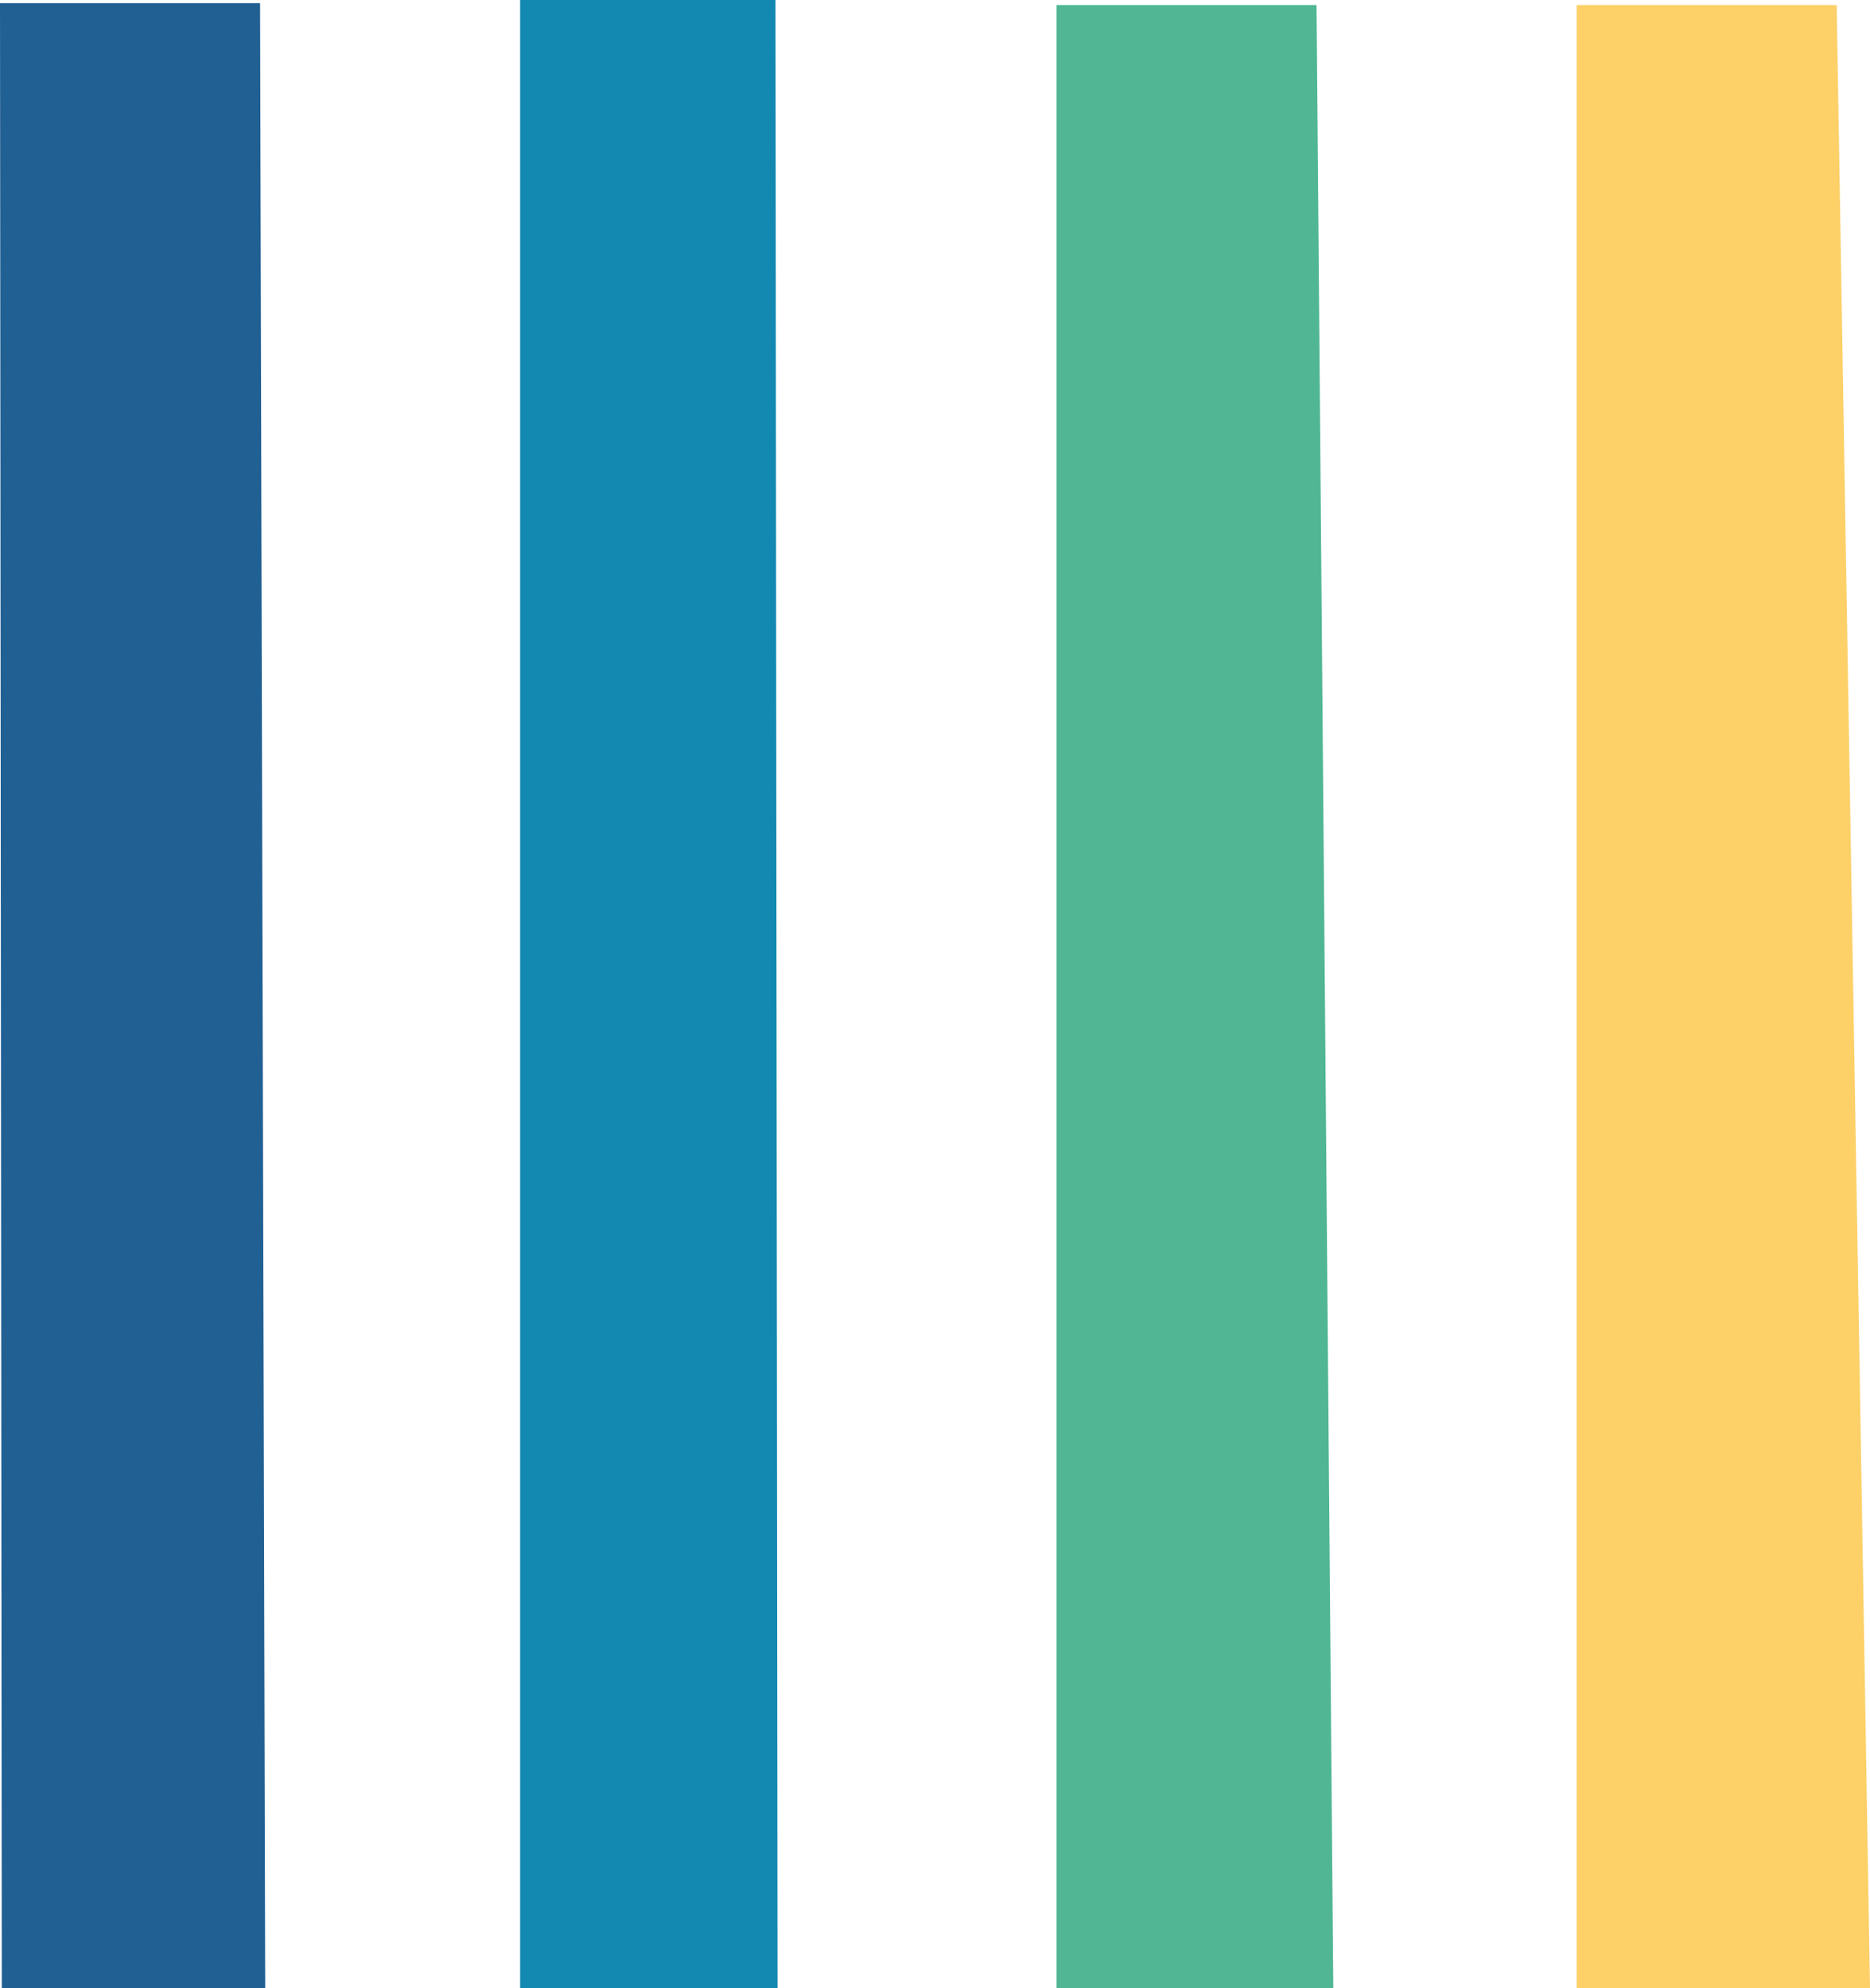
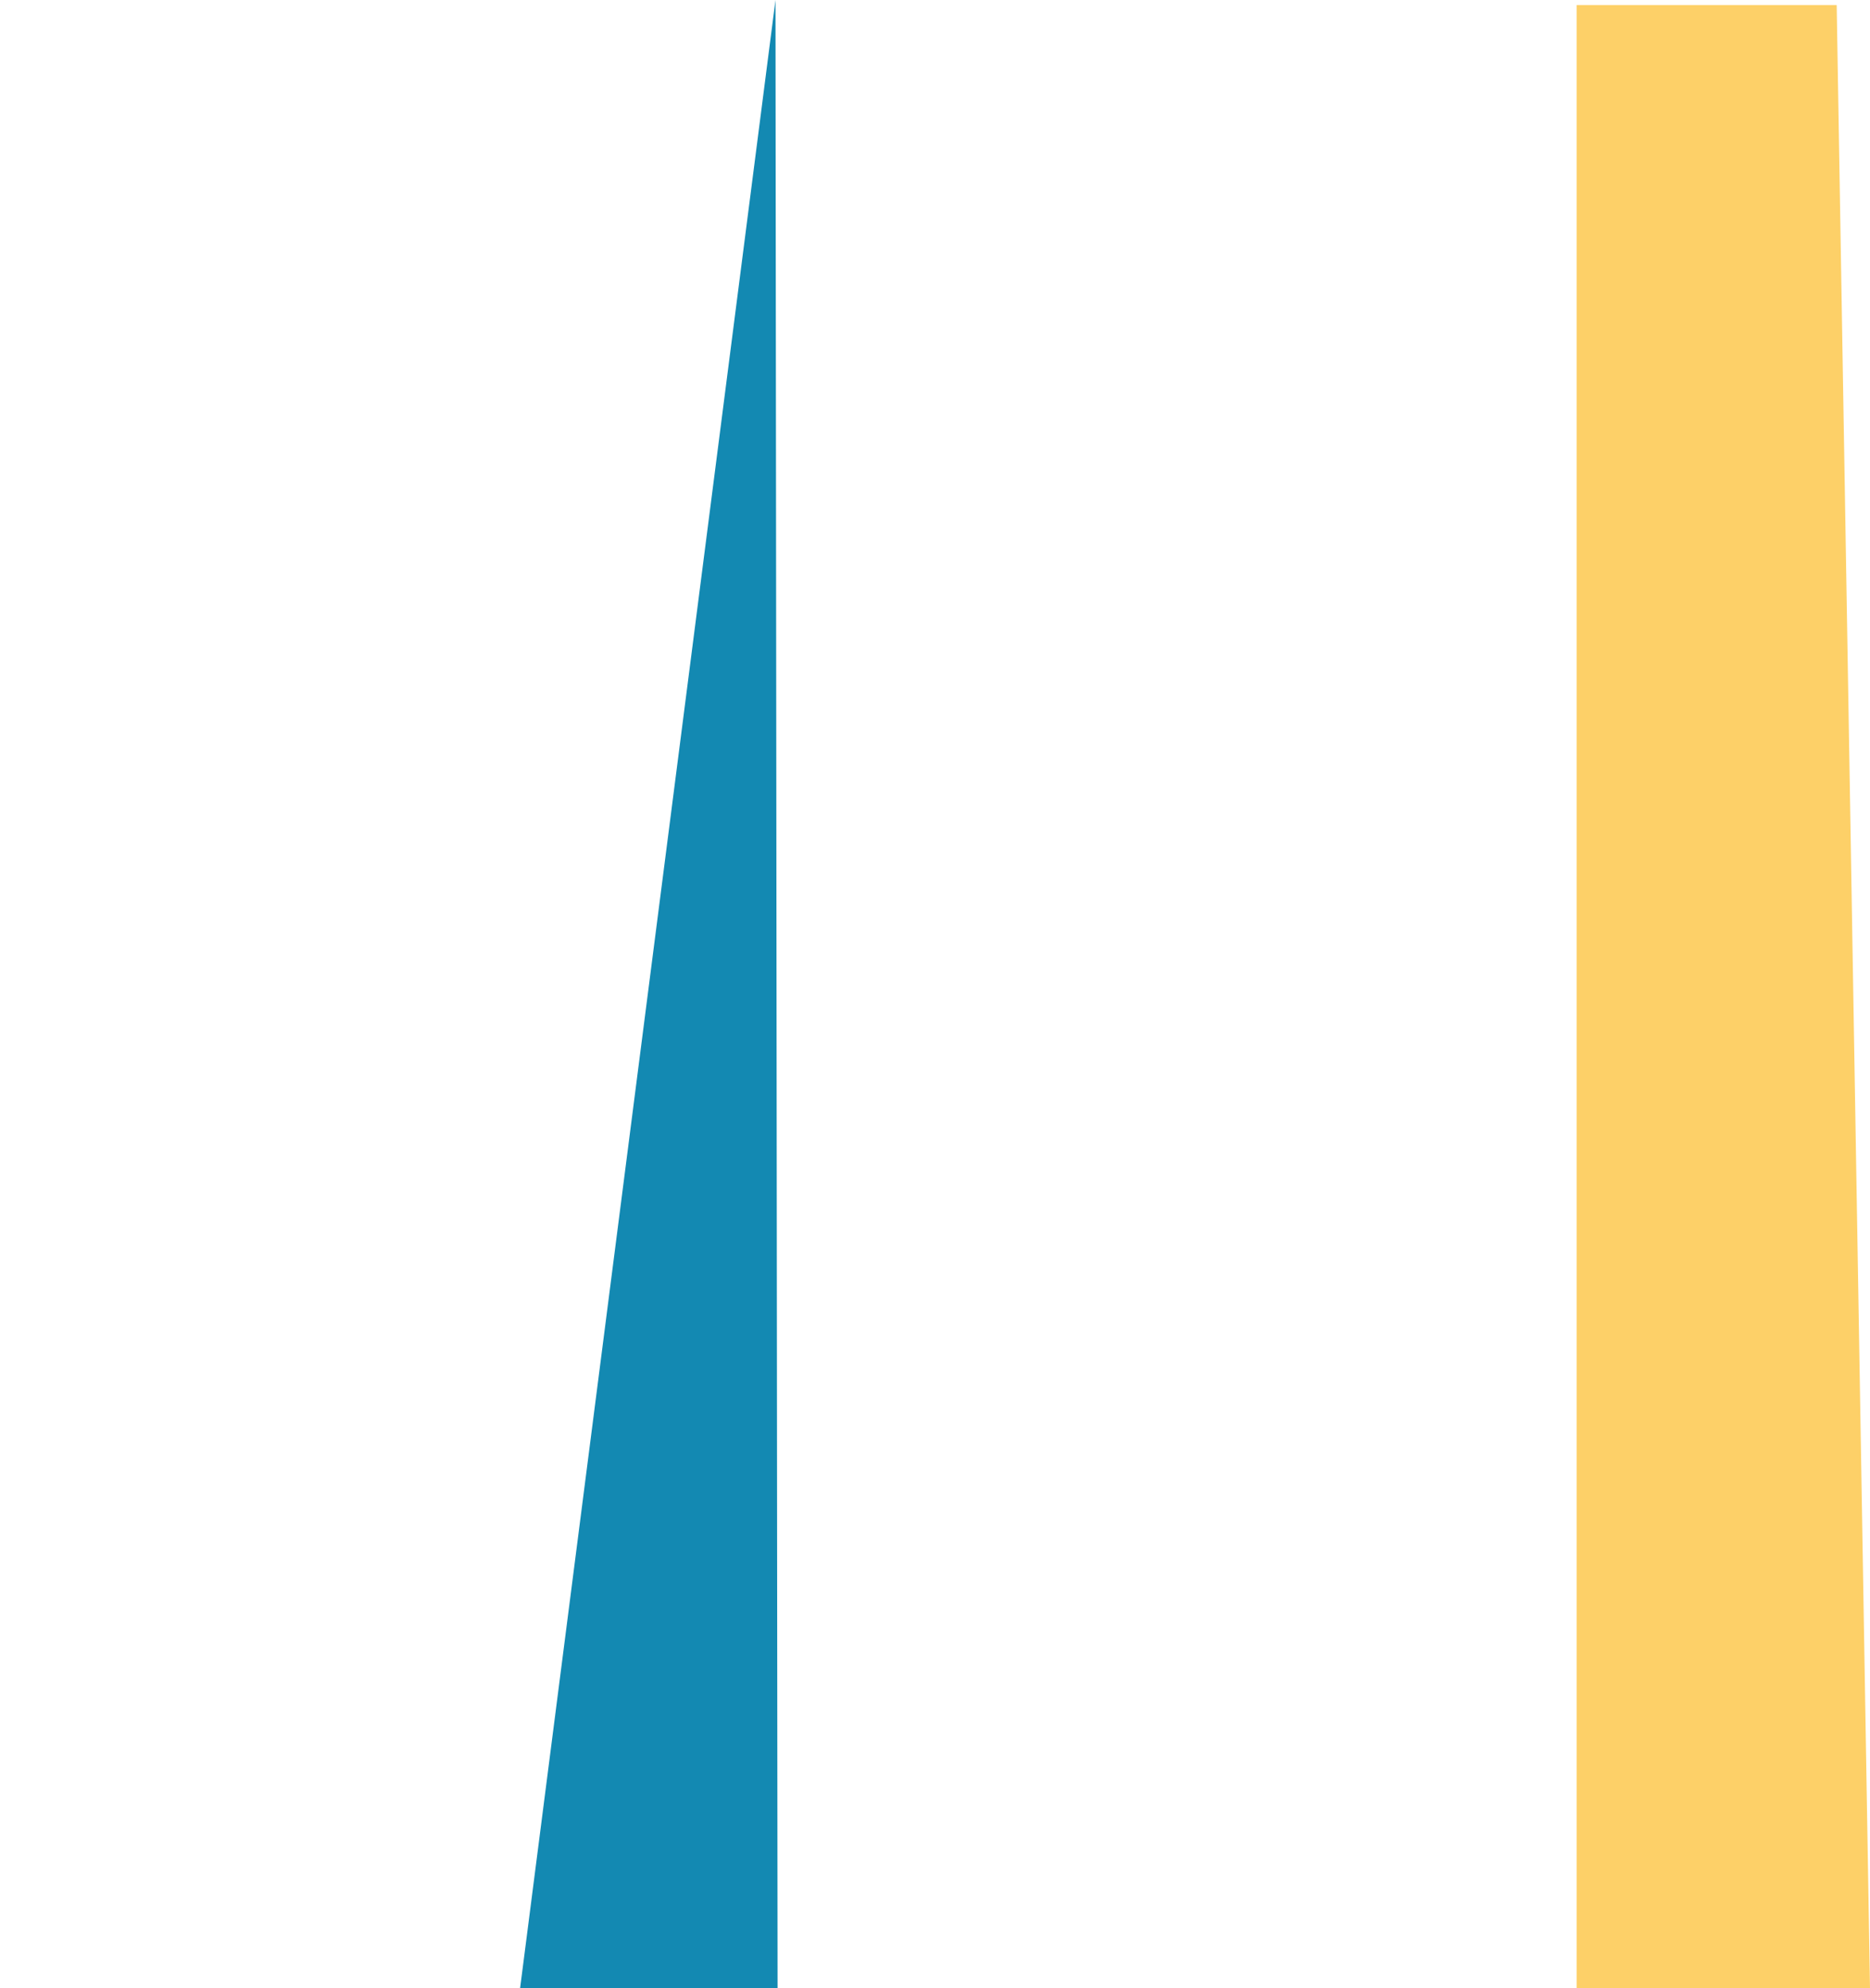
<svg xmlns="http://www.w3.org/2000/svg" width="115.05" height="122.323" viewBox="0 0 115.05 122.323">
-   <path d="M.111,122.129H16.316L16,0H0Z" transform="translate(0 0.193)" fill="#216093" />
-   <path d="M0,122.322H15.84L15.711,0H0Z" transform="translate(32)" fill="#1389b2" />
-   <path d="M0,122.013H17.029L16,0H0Z" transform="translate(65 0.309)" fill="#50b693" />
+   <path d="M0,122.322H15.84L15.711,0Z" transform="translate(32)" fill="#1389b2" />
  <path d="M0,122.013H18.05L16,0H0Z" transform="translate(97 0.309)" fill="#fdd068" />
</svg>